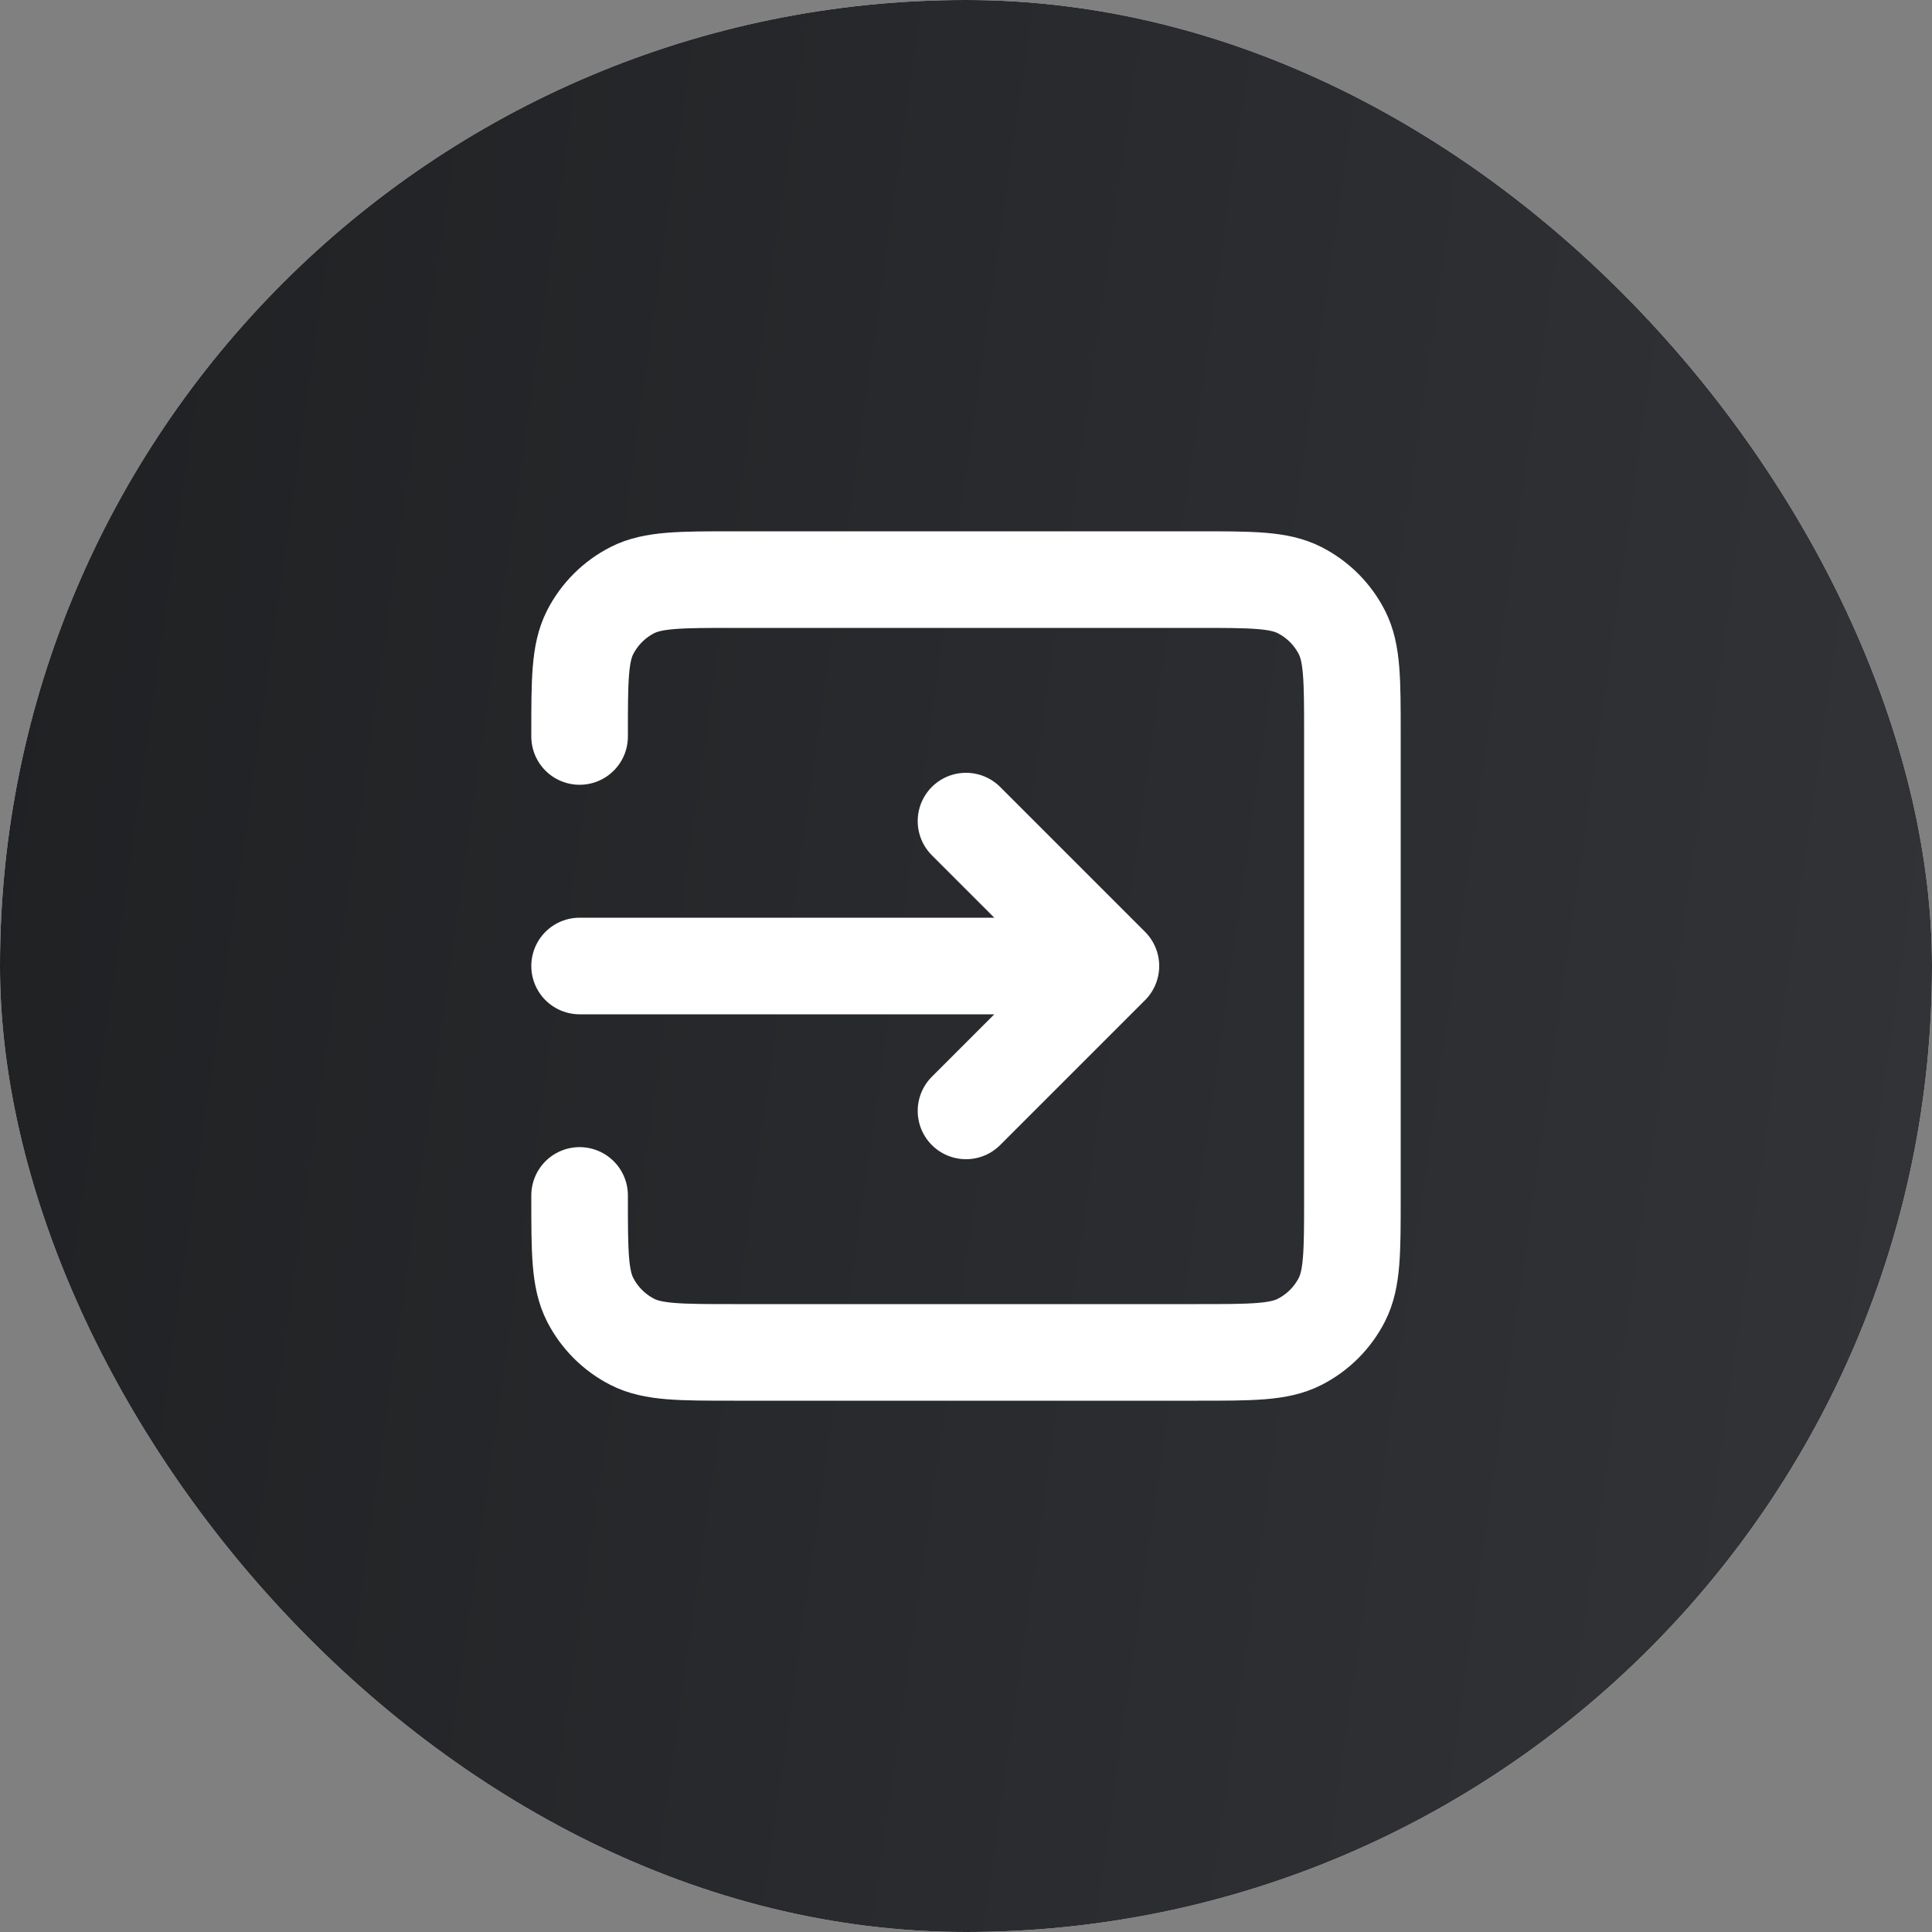
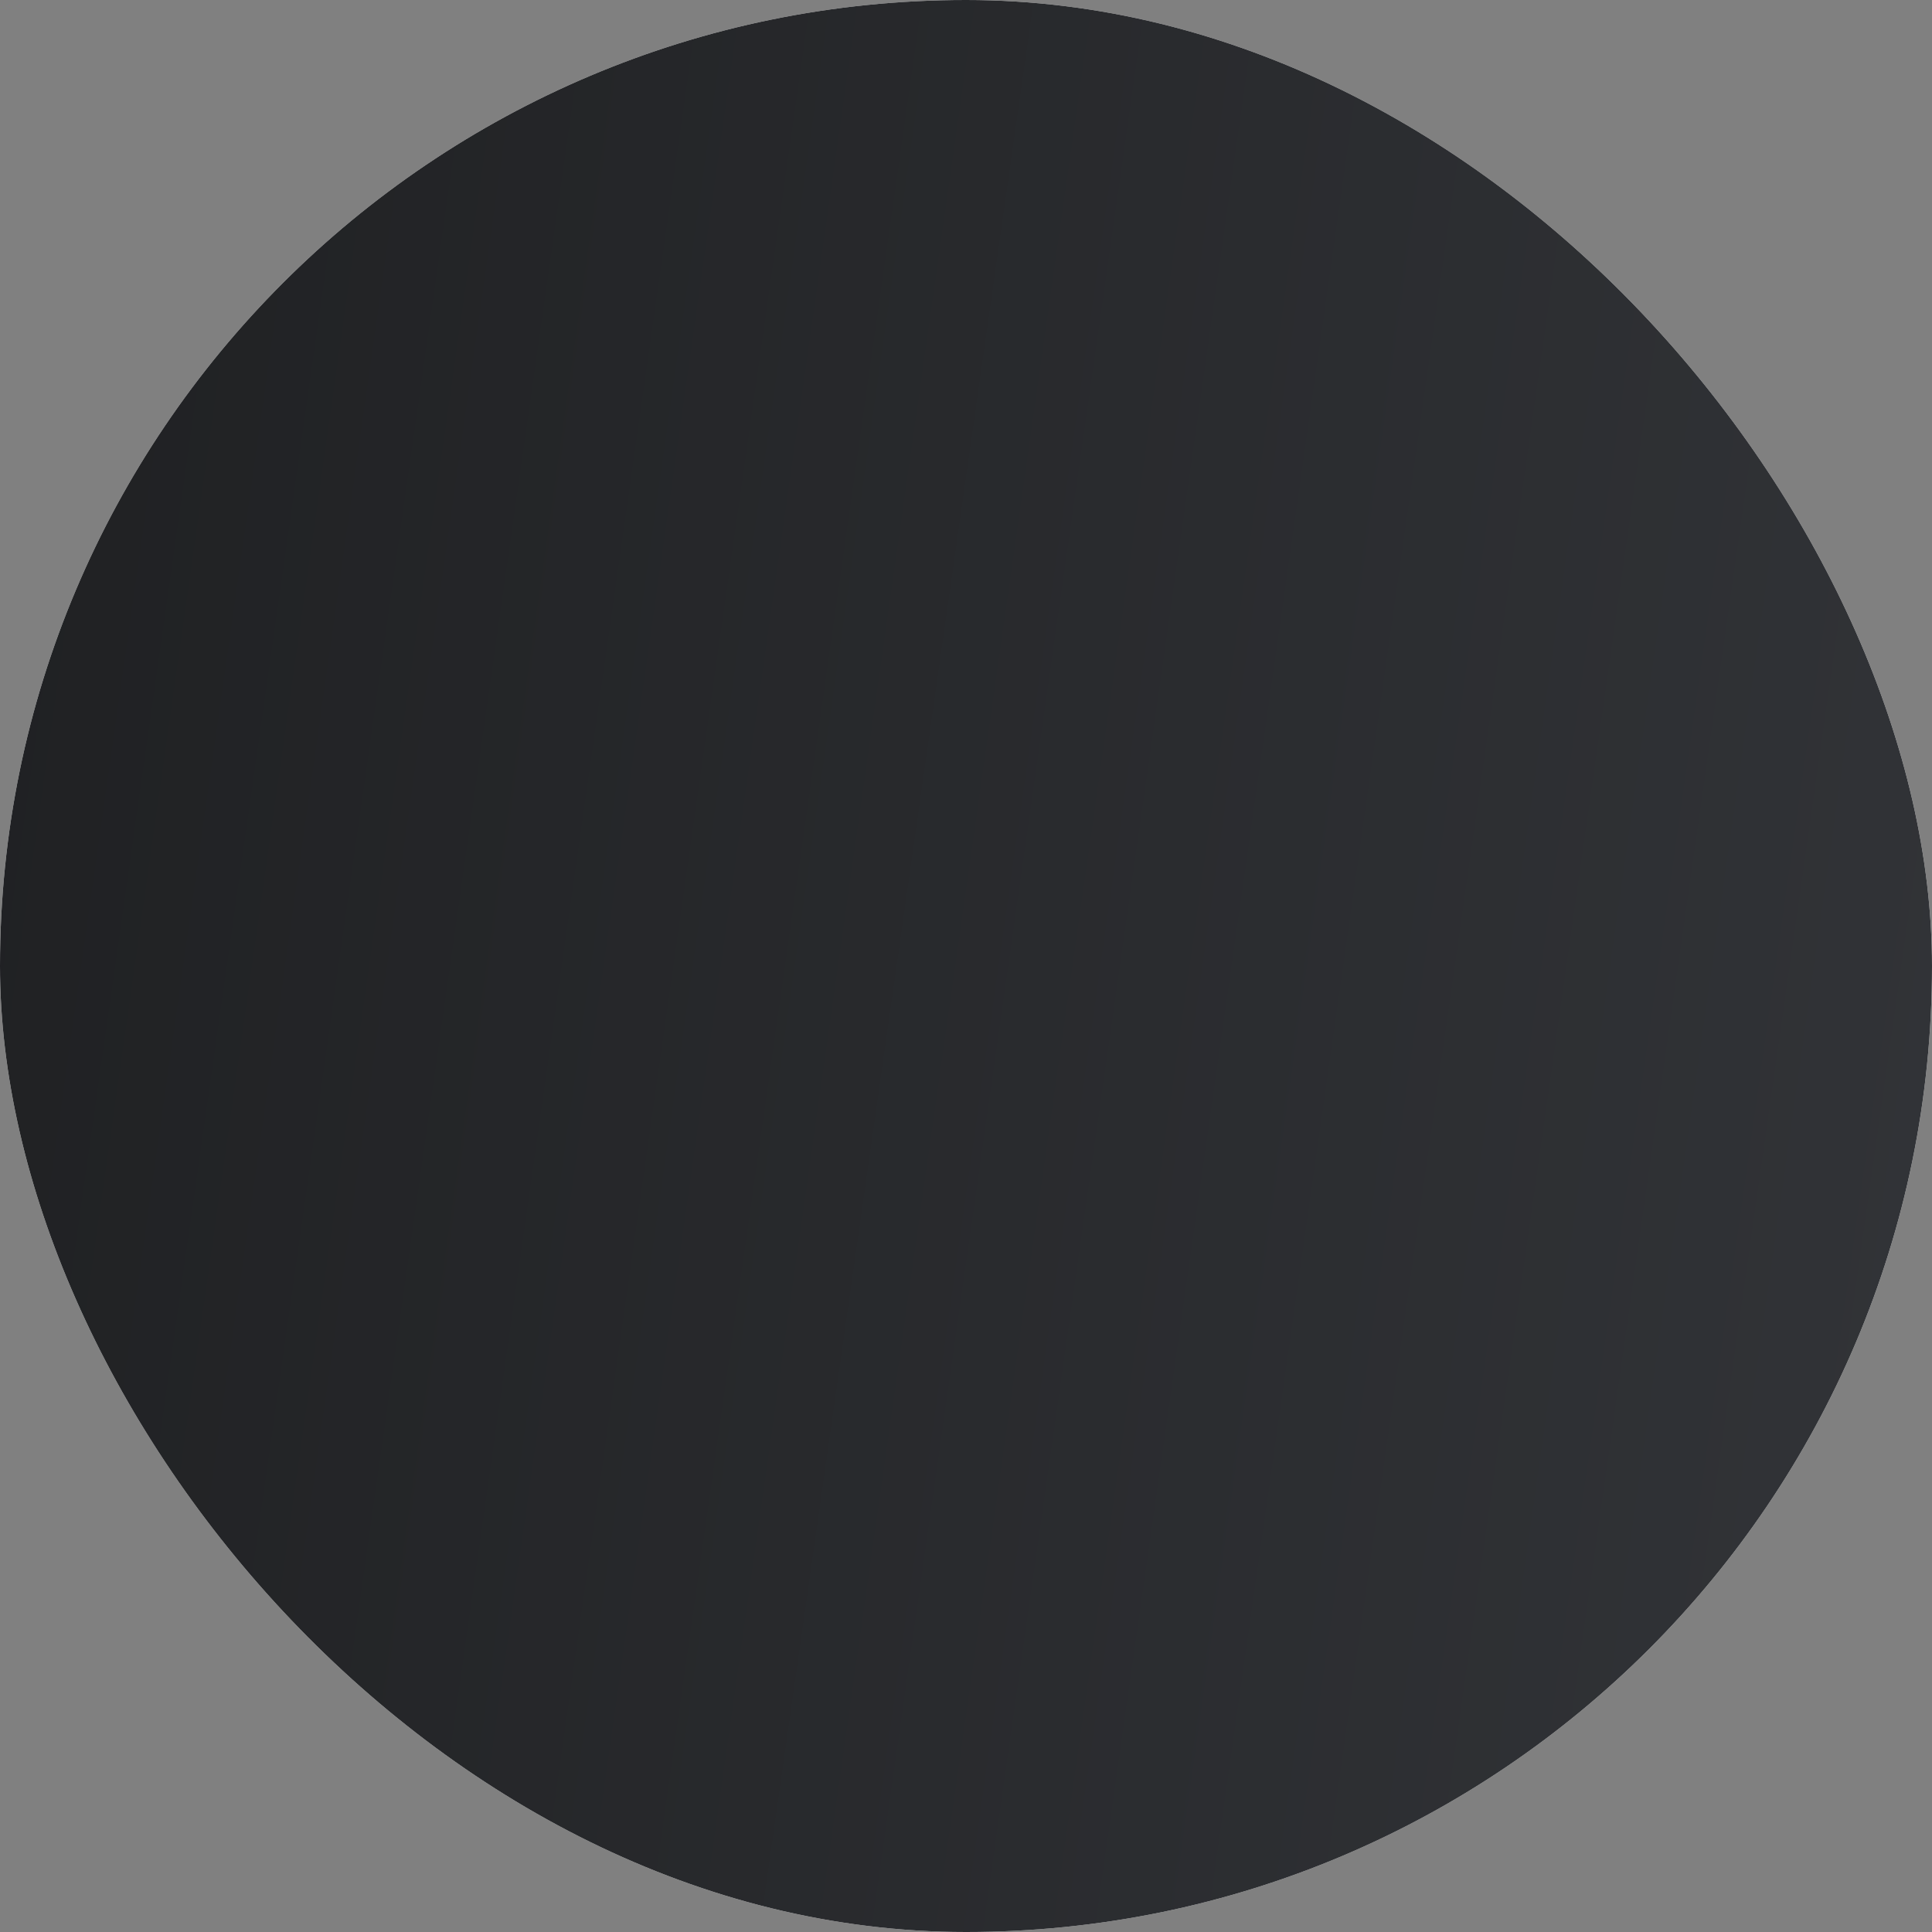
<svg xmlns="http://www.w3.org/2000/svg" width="40" height="40" viewBox="0 0 40 40" fill="none">
  <rect x="0" y="0" width="40" height="40" fill="#808080" stroke="none" />
  <rect width="40" height="40" rx="20" fill="white" />
  <rect width="40" height="40" rx="20" fill="url(#paint0_linear_1710_2357)" />
-   <path d="M20 23L23 20M23 20L20 17M23 20H12M12 15.248V15.2C12 14.08 12 13.52 12.218 13.092C12.41 12.716 12.716 12.41 13.092 12.218C13.52 12 14.08 12 15.2 12H24.8C25.92 12 26.48 12 26.907 12.218C27.284 12.41 27.59 12.716 27.782 13.092C28 13.519 28 14.079 28 15.197V24.804C28 25.922 28 26.48 27.782 26.908C27.59 27.284 27.284 27.59 26.907 27.782C26.48 28 25.921 28 24.803 28H15.197C14.079 28 13.519 28 13.092 27.782C12.716 27.59 12.41 27.284 12.218 26.908C12 26.48 12 25.92 12 24.8V24.75" stroke="white" stroke-width="2" stroke-linecap="round" stroke-linejoin="round" />
  <defs>
    <linearGradient id="paint0_linear_1710_2357" x1="-2.409" y1="-3.288" x2="45.187" y2="3.471" gradientUnits="userSpaceOnUse">
      <stop stop-color="#1E1F21" />
      <stop offset="1" stop-color="#323438" />
    </linearGradient>
  </defs>
</svg>